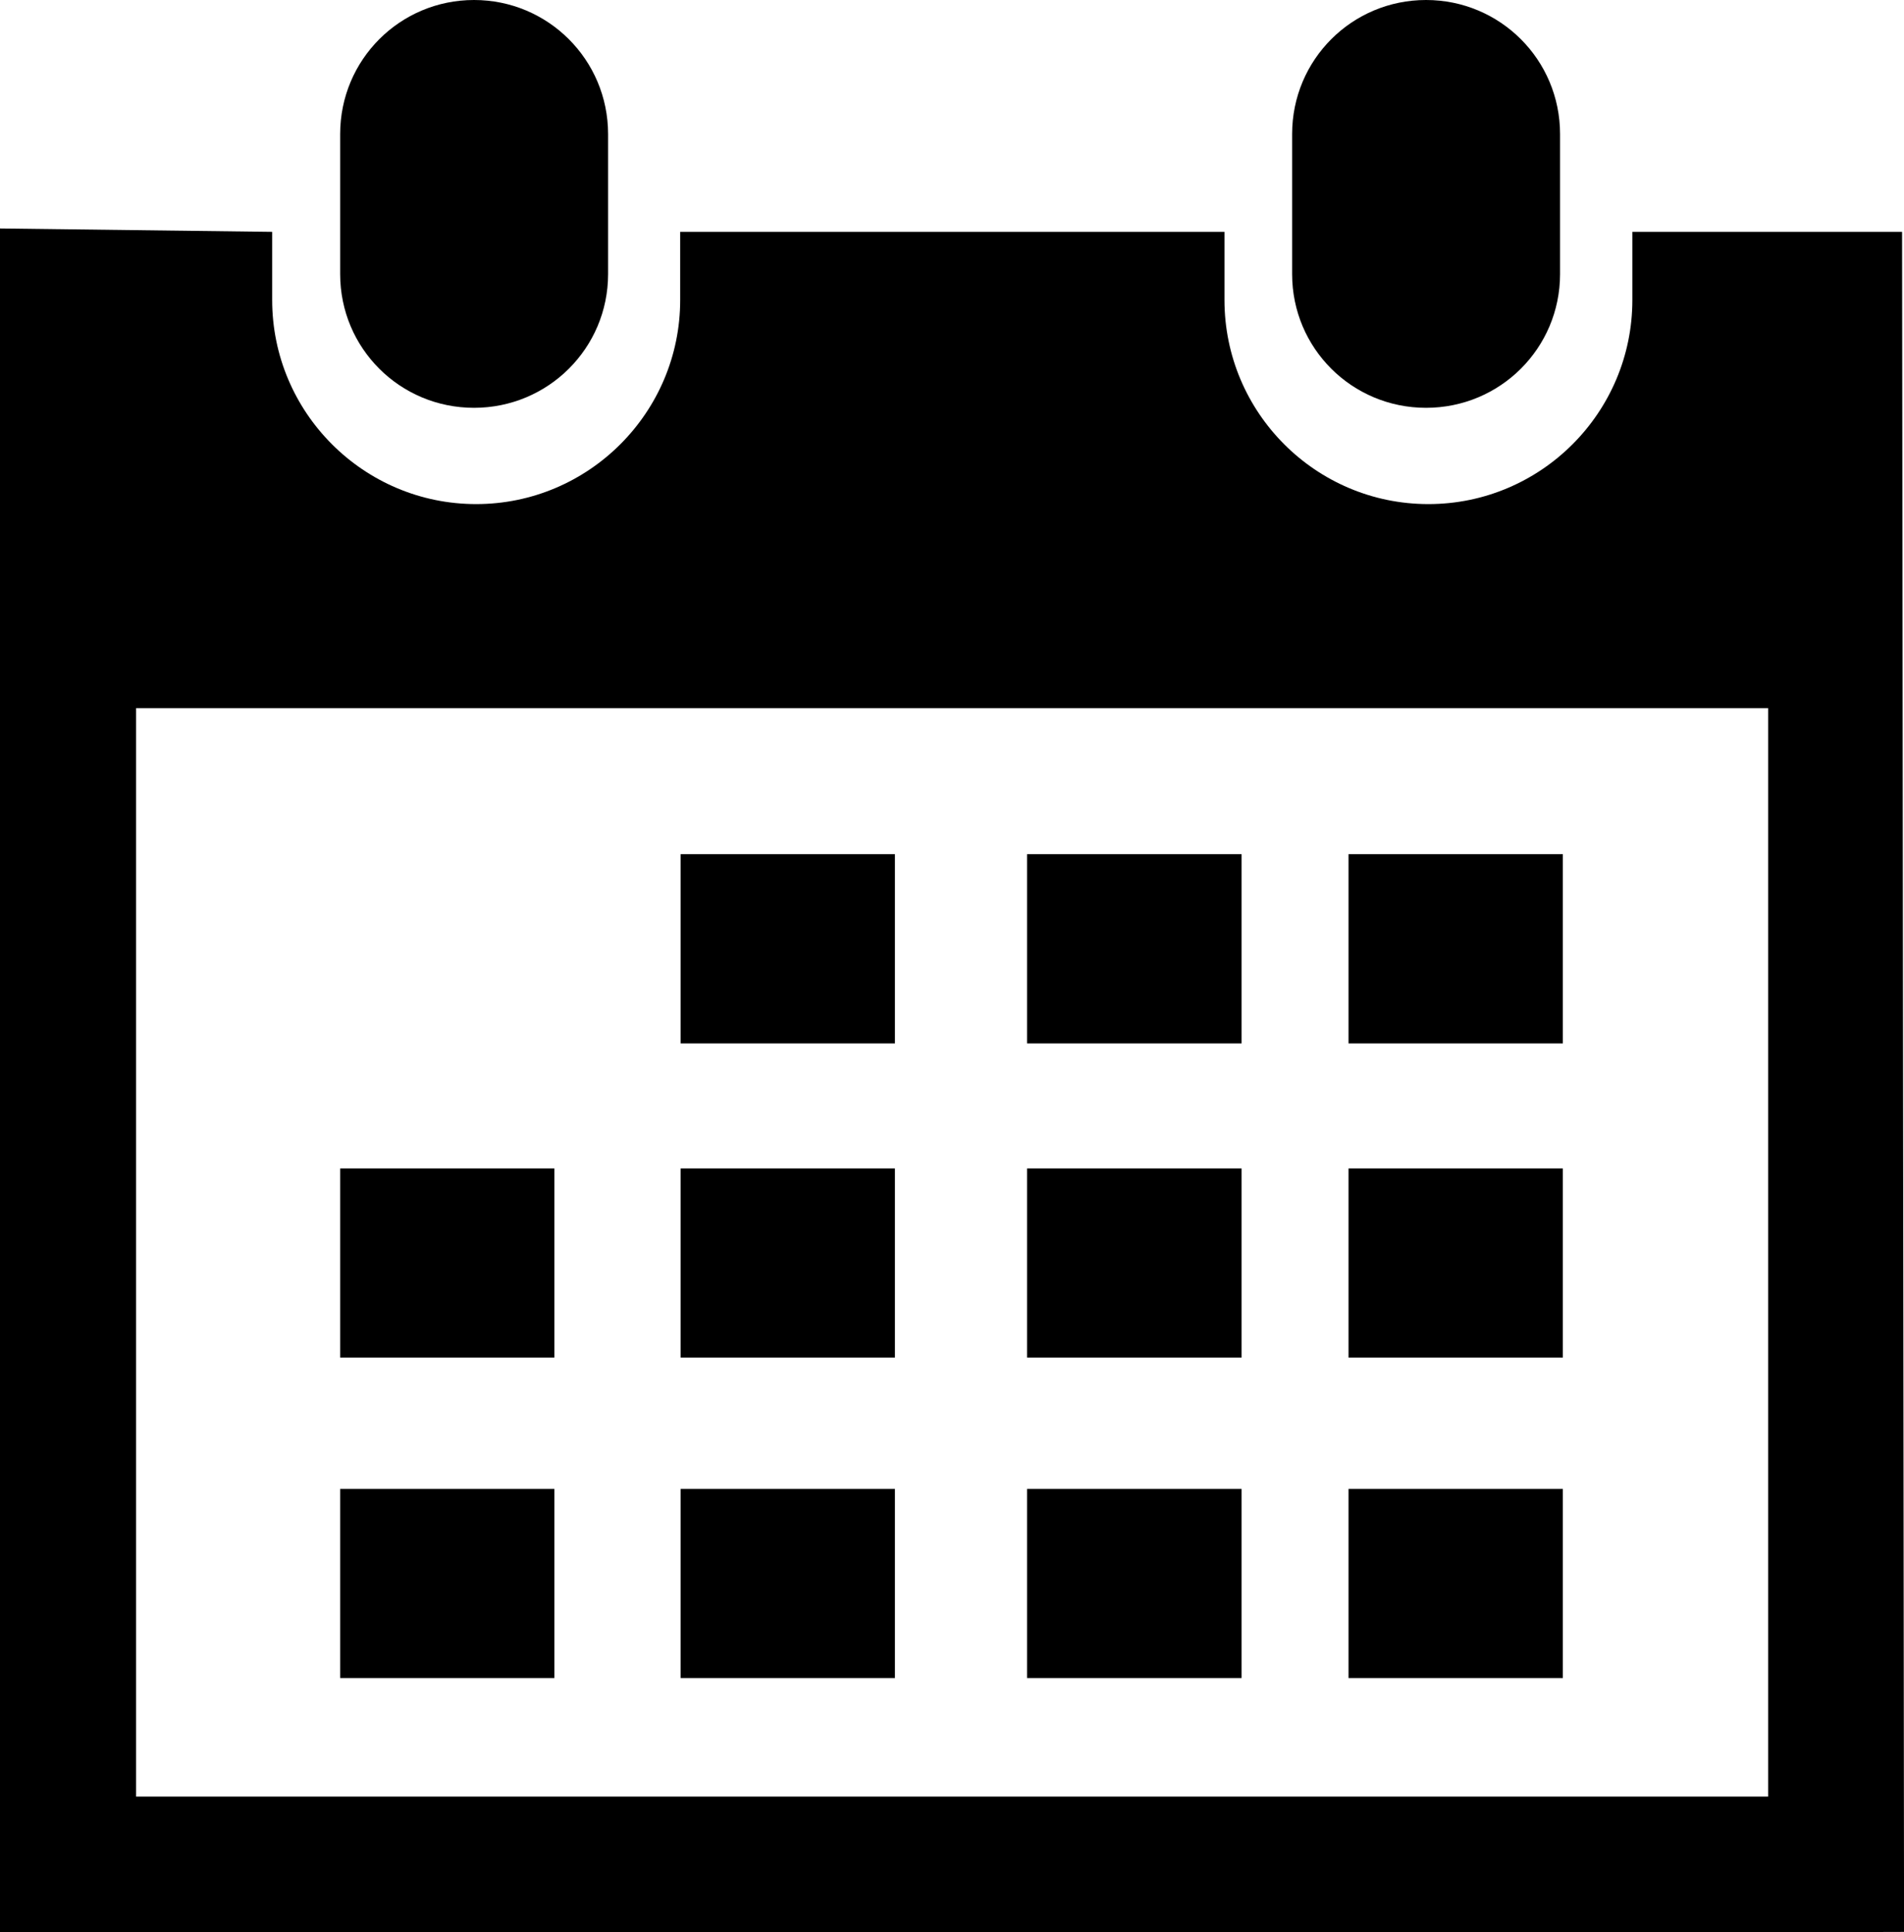
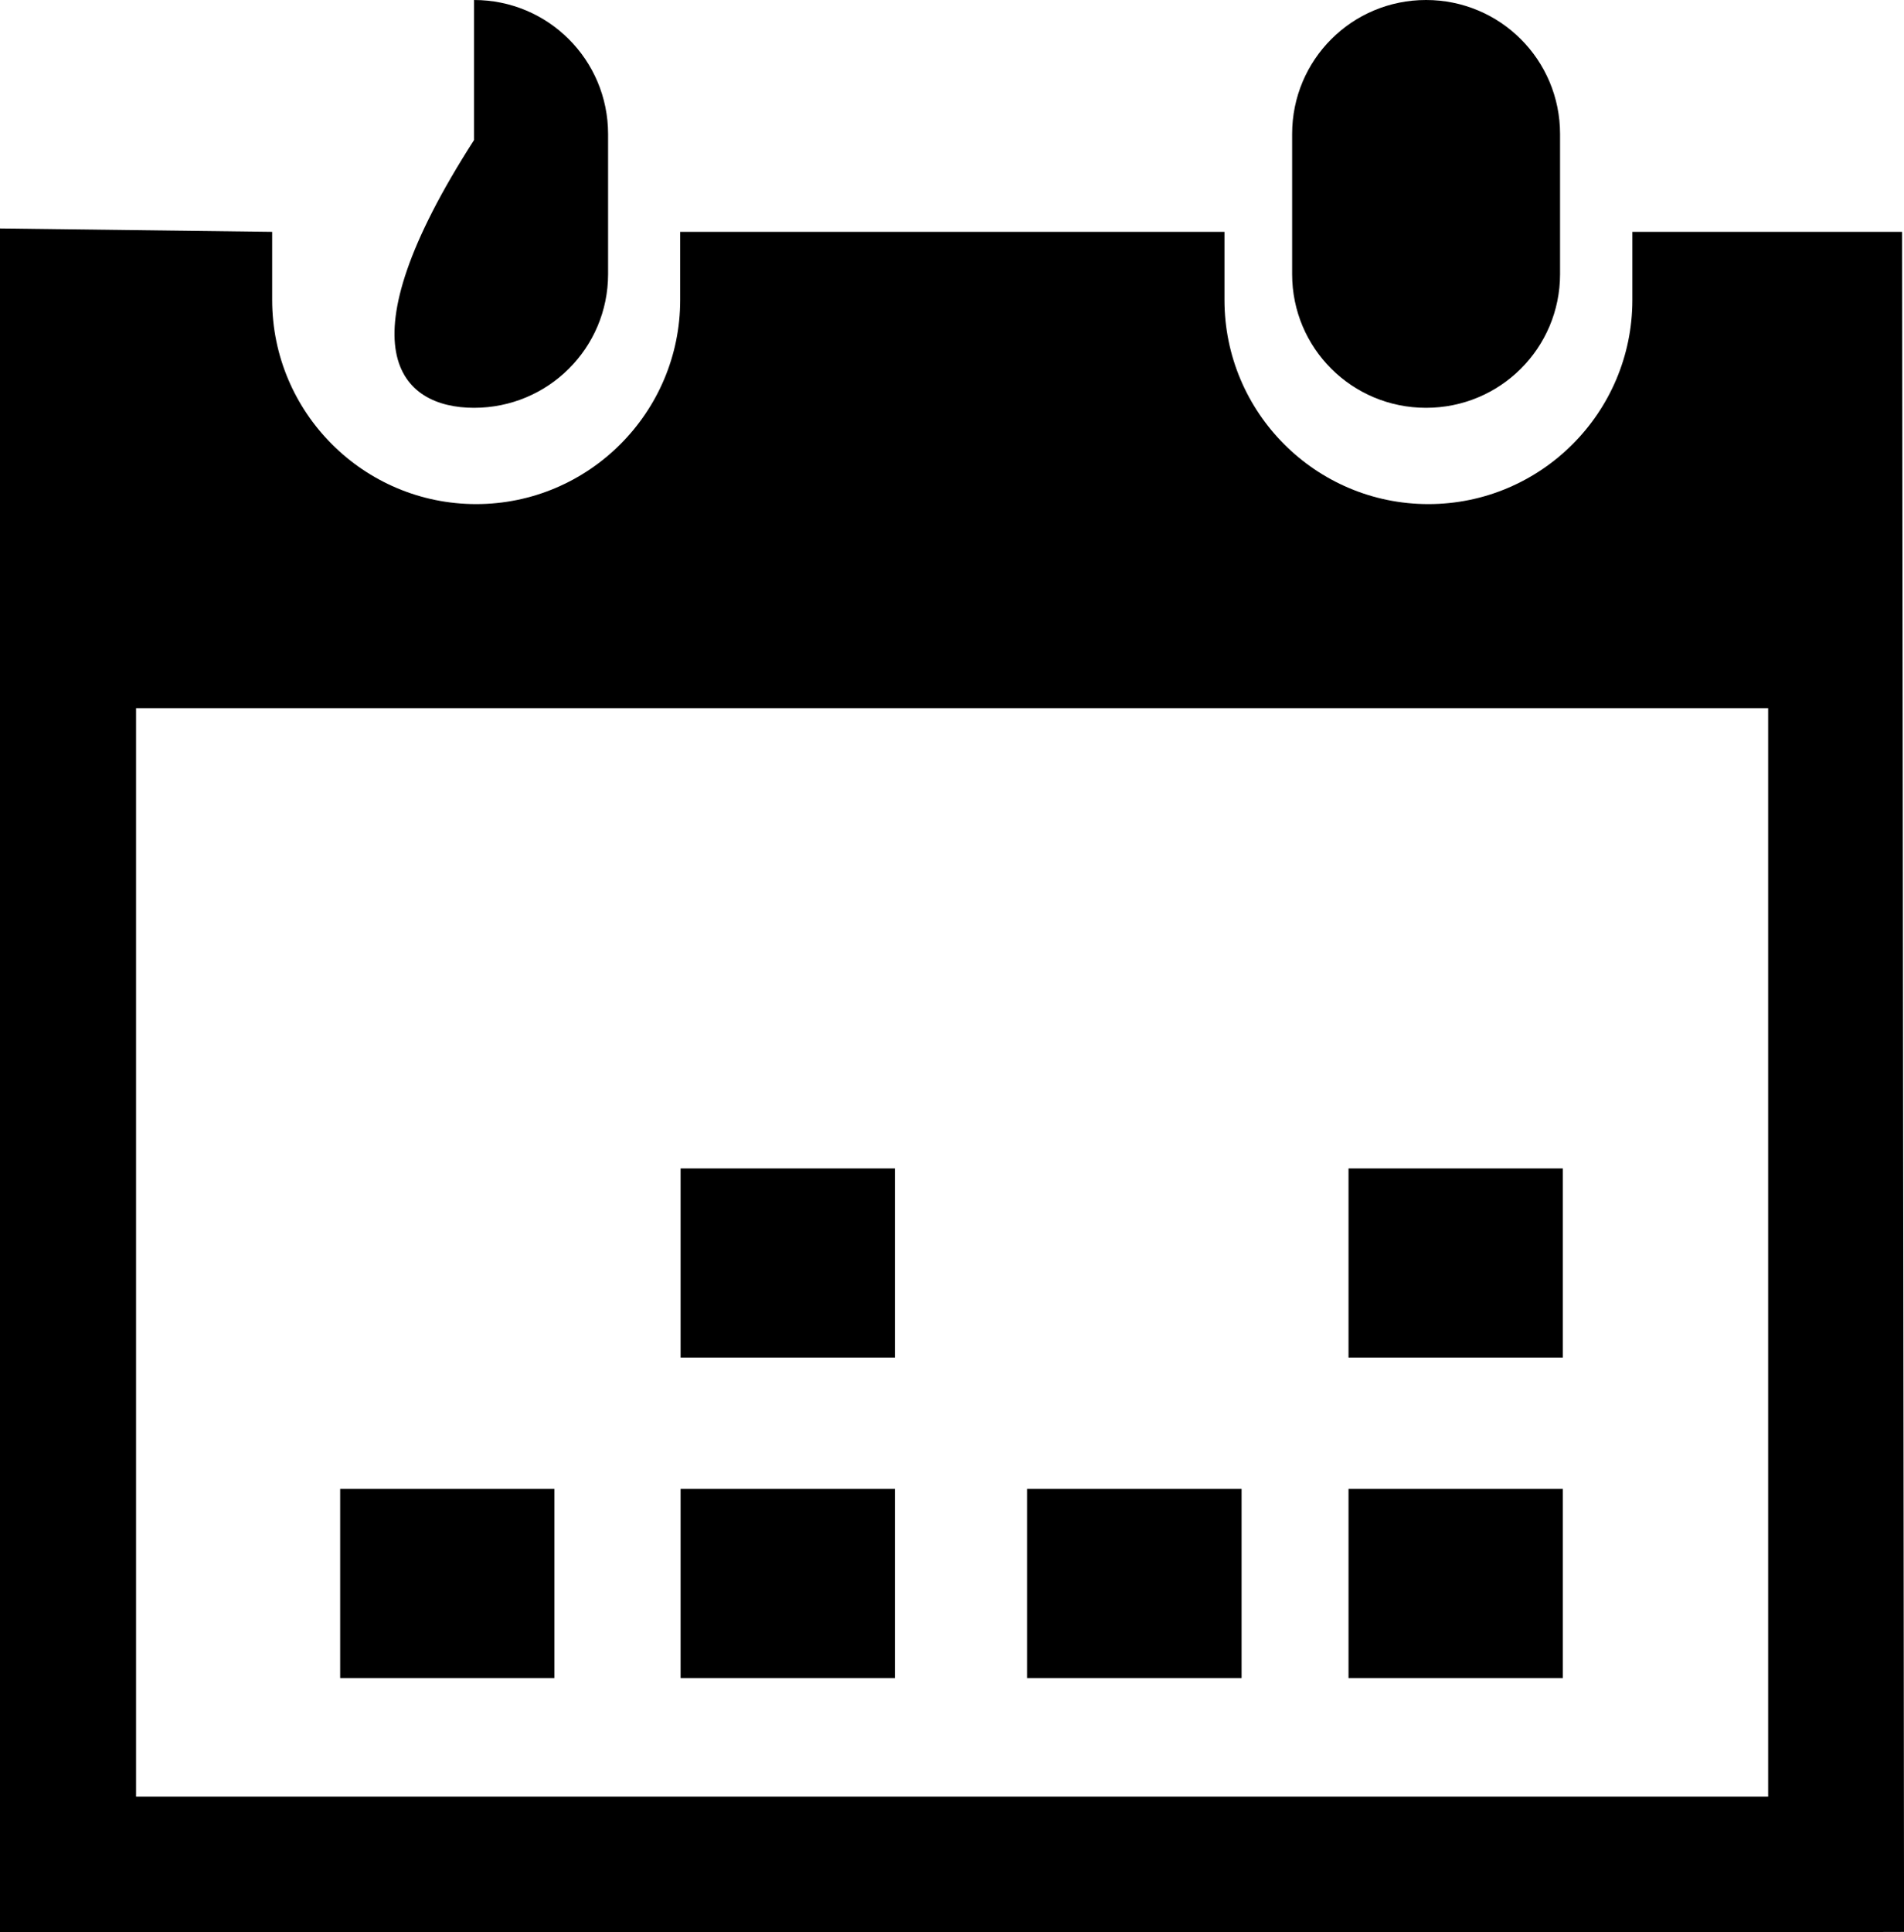
<svg xmlns="http://www.w3.org/2000/svg" version="1.1" id="Capa_1" x="0px" y="0px" width="28.703px" height="29.121px" viewBox="0 0 28.703 29.121" style="enable-background:new 0 0 28.703 29.121;" xml:space="preserve">
  <path style="fill:#000000;" d="M21.498,6.146c1.116,0,2.02-0.898,2.02-2.016V2.02c0-1.119-0.903-2.02-2.02-2.02  c-1.117,0-2.019,0.9-2.019,2.02v2.111C19.479,5.248,20.381,6.146,21.498,6.146z" />
  <path style="fill:#000000;" d="M28.674,3.494h-4.066v1.027c0,1.695-1.377,3.076-3.075,3.076c-1.7,0-3.074-1.381-3.074-3.076V3.494  h-8.205v1.027c0,1.695-1.379,3.076-3.076,3.076S4.103,6.217,4.103,4.521V3.494L0,3.443v25.678h2.051h24.604l2.049-0.006  L28.674,3.494z M26.654,27.076H2.051V10.672h24.604V27.076z" />
-   <path style="fill:#000000;" d="M7.146,6.146c1.116,0,2.021-0.898,2.021-2.016V2.02C9.166,0.9,8.262,0,7.146,0S5.128,0.9,5.128,2.02  v2.111C5.128,5.248,6.029,6.146,7.146,6.146z" />
-   <rect x="10.26" y="12.873" style="fill:#000000;" width="3.231" height="2.852" />
-   <rect x="15.483" y="12.873" style="fill:#000000;" width="3.234" height="2.852" />
-   <rect x="20.329" y="12.873" style="fill:#000000;" width="3.231" height="2.852" />
+   <path style="fill:#000000;" d="M7.146,6.146c1.116,0,2.021-0.898,2.021-2.016V2.02C9.166,0.9,8.262,0,7.146,0v2.111C5.128,5.248,6.029,6.146,7.146,6.146z" />
  <rect x="10.26" y="17.609" style="fill:#000000;" width="3.231" height="2.85" />
-   <rect x="15.483" y="17.609" style="fill:#000000;" width="3.234" height="2.85" />
  <rect x="20.329" y="17.609" style="fill:#000000;" width="3.231" height="2.85" />
  <rect x="10.26" y="22.439" style="fill:#000000;" width="3.231" height="2.85" />
-   <rect x="5.128" y="17.609" style="fill:#000000;" width="3.229" height="2.85" />
  <rect x="5.128" y="22.439" style="fill:#000000;" width="3.229" height="2.85" />
  <rect x="15.483" y="22.439" style="fill:#000000;" width="3.234" height="2.85" />
  <rect x="20.329" y="22.439" style="fill:#000000;" width="3.231" height="2.85" />
  <g>
</g>
  <g>
</g>
  <g>
</g>
  <g>
</g>
  <g>
</g>
  <g>
</g>
  <g>
</g>
  <g>
</g>
  <g>
</g>
  <g>
</g>
  <g>
</g>
  <g>
</g>
  <g>
</g>
  <g>
</g>
  <g>
</g>
</svg>